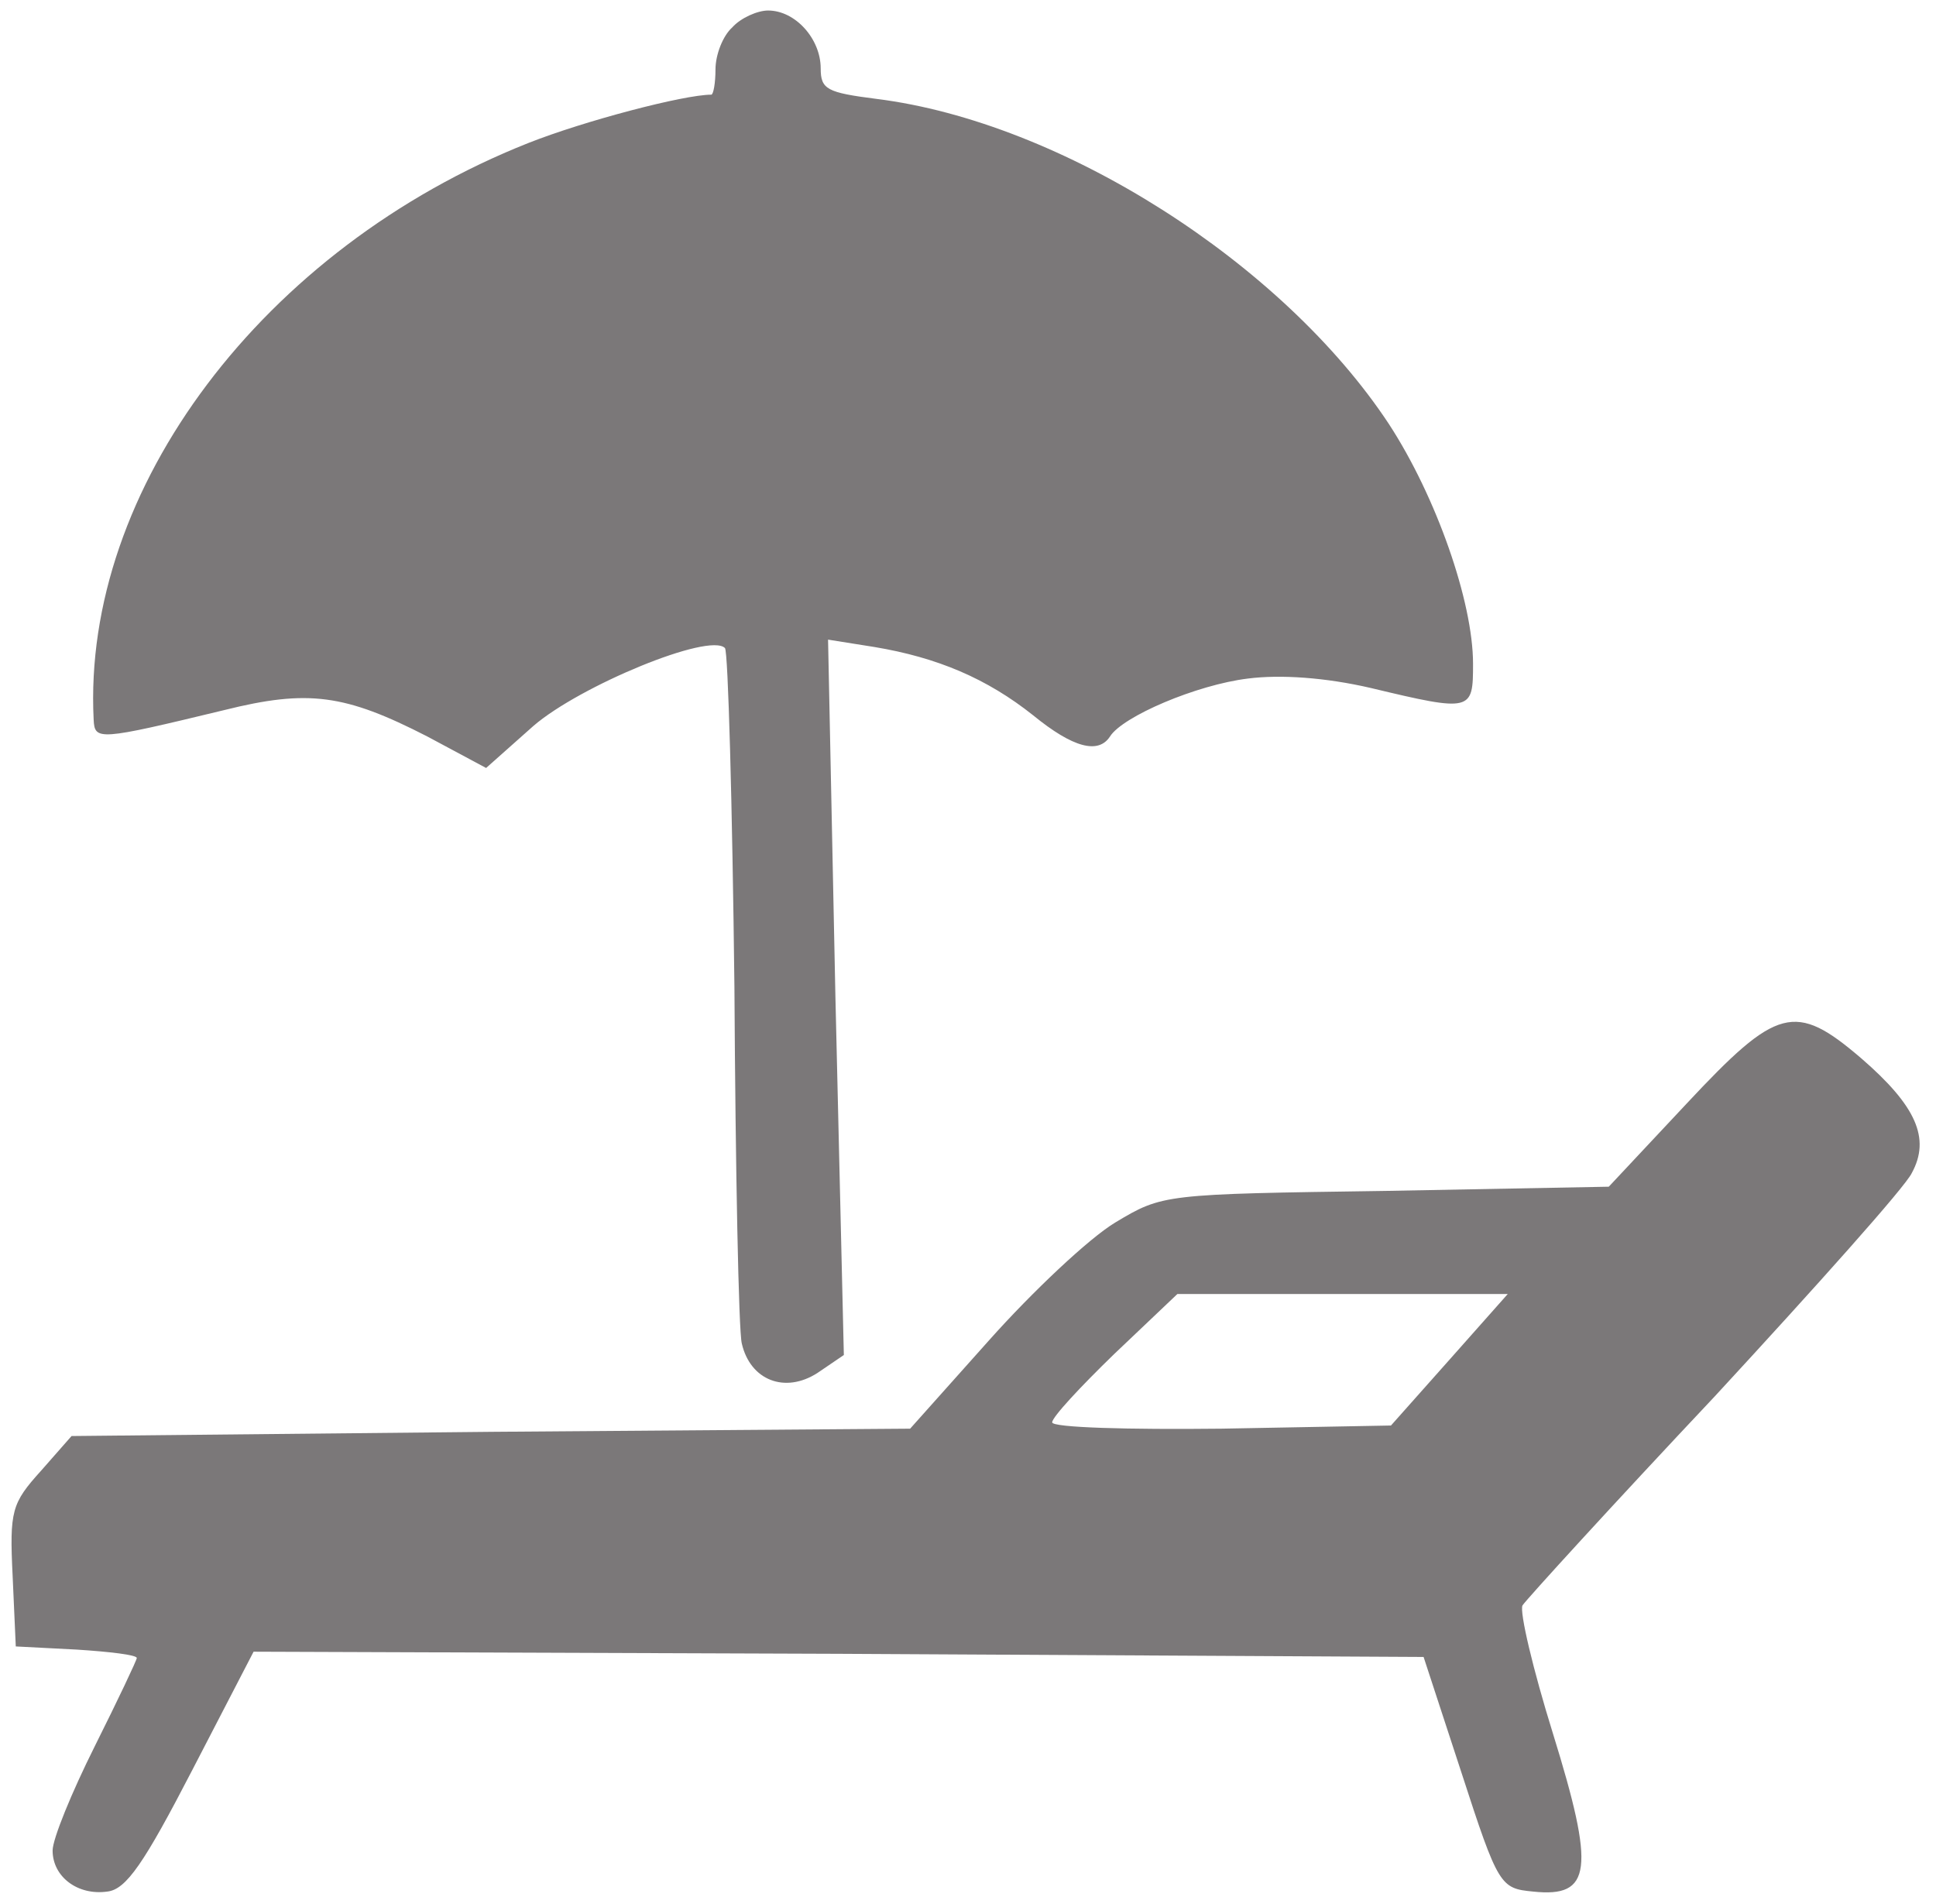
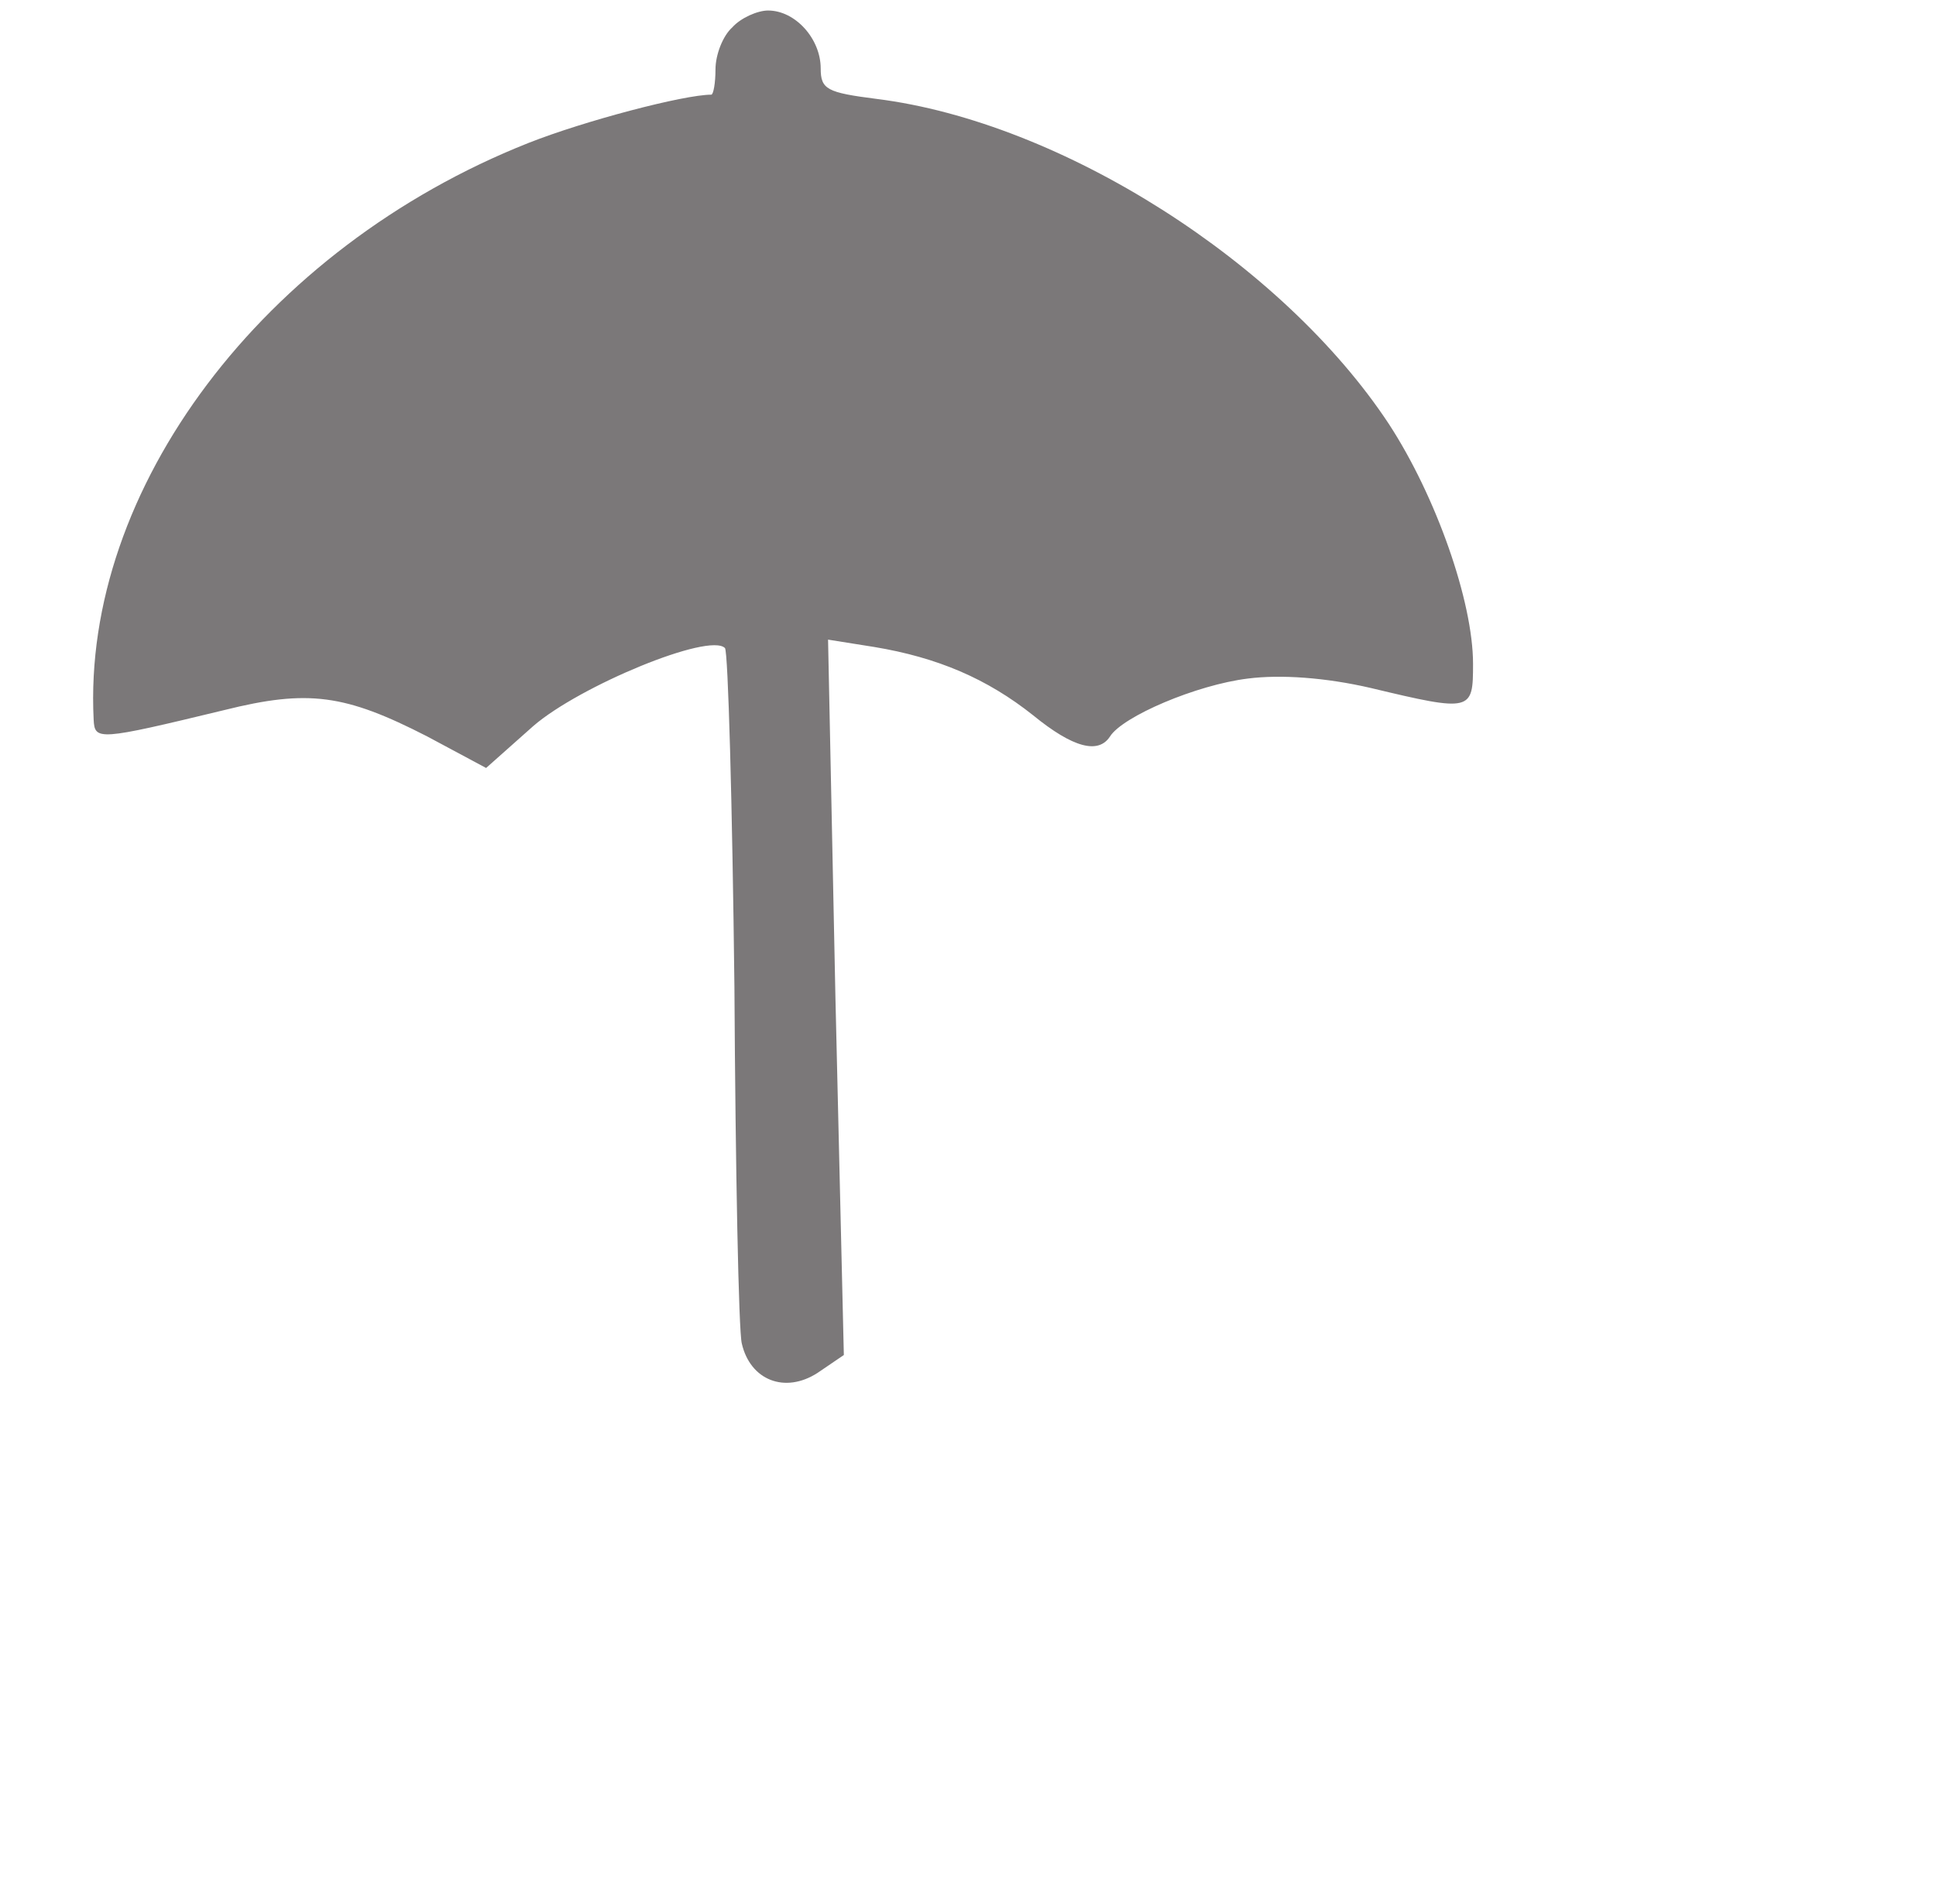
<svg xmlns="http://www.w3.org/2000/svg" version="1.2" viewBox="0 0 184 181" width="184" height="181">
  <title>New-Project-2022-11-30T164208</title>
  <style>
		.s0 { fill: #7b7879 } 
	</style>
  <g id="Layer">
    <path id="Layer" class="s0" d="m73 1c2.6 0 5 2.7 5 5.5 0 2 0.6 2.3 5.3 2.9 17.6 2.2 38.6 15.6 48.7 30.9 4.5 6.9 8 16.9 8 22.8 0 4.5-0.1 4.6-9.7 2.3-4.3-1-8.6-1.3-11.7-0.9-4.9 0.6-11.9 3.6-13.1 5.5-1.1 1.7-3.5 1.1-7.3-2-4.4-3.5-9.1-5.5-15.1-6.5l-4.4-0.7 0.7 34 0.8 34-2.5 1.7c-3.1 2-6.4 0.7-7.2-2.8-0.3-1.2-0.6-16.5-0.7-33.9-0.2-17.4-0.6-31.9-0.9-32.2-1.5-1.5-13.8 3.6-18.2 7.4l-4.5 4-5.6-3c-7.8-4-11.3-4.5-19.3-2.5-12 2.9-12.3 2.9-12.4 0.9-1.1-21.9 16.1-44.8 41.3-54.8 5.3-2.1 14.8-4.6 17.4-4.6 0.2 0 0.4-1.1 0.4-2.4 0-1.4 0.7-3.2 1.6-4 0.8-0.9 2.4-1.6 3.4-1.6z" />
-     <path id="Layer" fill-rule="evenodd" class="s0" d="m176.9 100.6c5.2 4.5 6.6 7.6 4.8 10.9-0.6 1.3-9.1 10.8-18.7 21.2-9.7 10.3-17.9 19.3-18.3 19.9-0.3 0.6 1 6.1 2.9 12.2 4 12.9 3.7 15.6-1.9 15-3.1-0.3-3.3-0.5-6.8-11.3l-3.6-11-55.6-0.3-55.6-0.2-5.8 11.2c-4.6 8.9-6.3 11.4-8.1 11.6-2.8 0.4-5.2-1.4-5.2-3.9 0-1.1 1.8-5.5 4-9.9 2.2-4.4 4-8.2 4-8.4 0-0.3-2.6-0.6-5.7-0.8l-5.8-0.3-0.3-6.7c-0.3-6.2-0.1-6.9 2.7-10l2.9-3.3 39.9-0.4 39.8-0.3 7.5-8.4c4.1-4.6 9.5-9.7 12-11.2 4.5-2.7 4.6-2.7 25.7-3l21.2-0.4 7.4-7.9c8.6-9.2 10.3-9.7 16.6-4.3zm-33.6 22.4h-31.4l-6 5.7c-3.2 3.1-5.9 6-5.9 6.5 0 0.5 7.3 0.7 16.1 0.6l16.1-0.3 5.6-6.3z" />
  </g>
</svg>